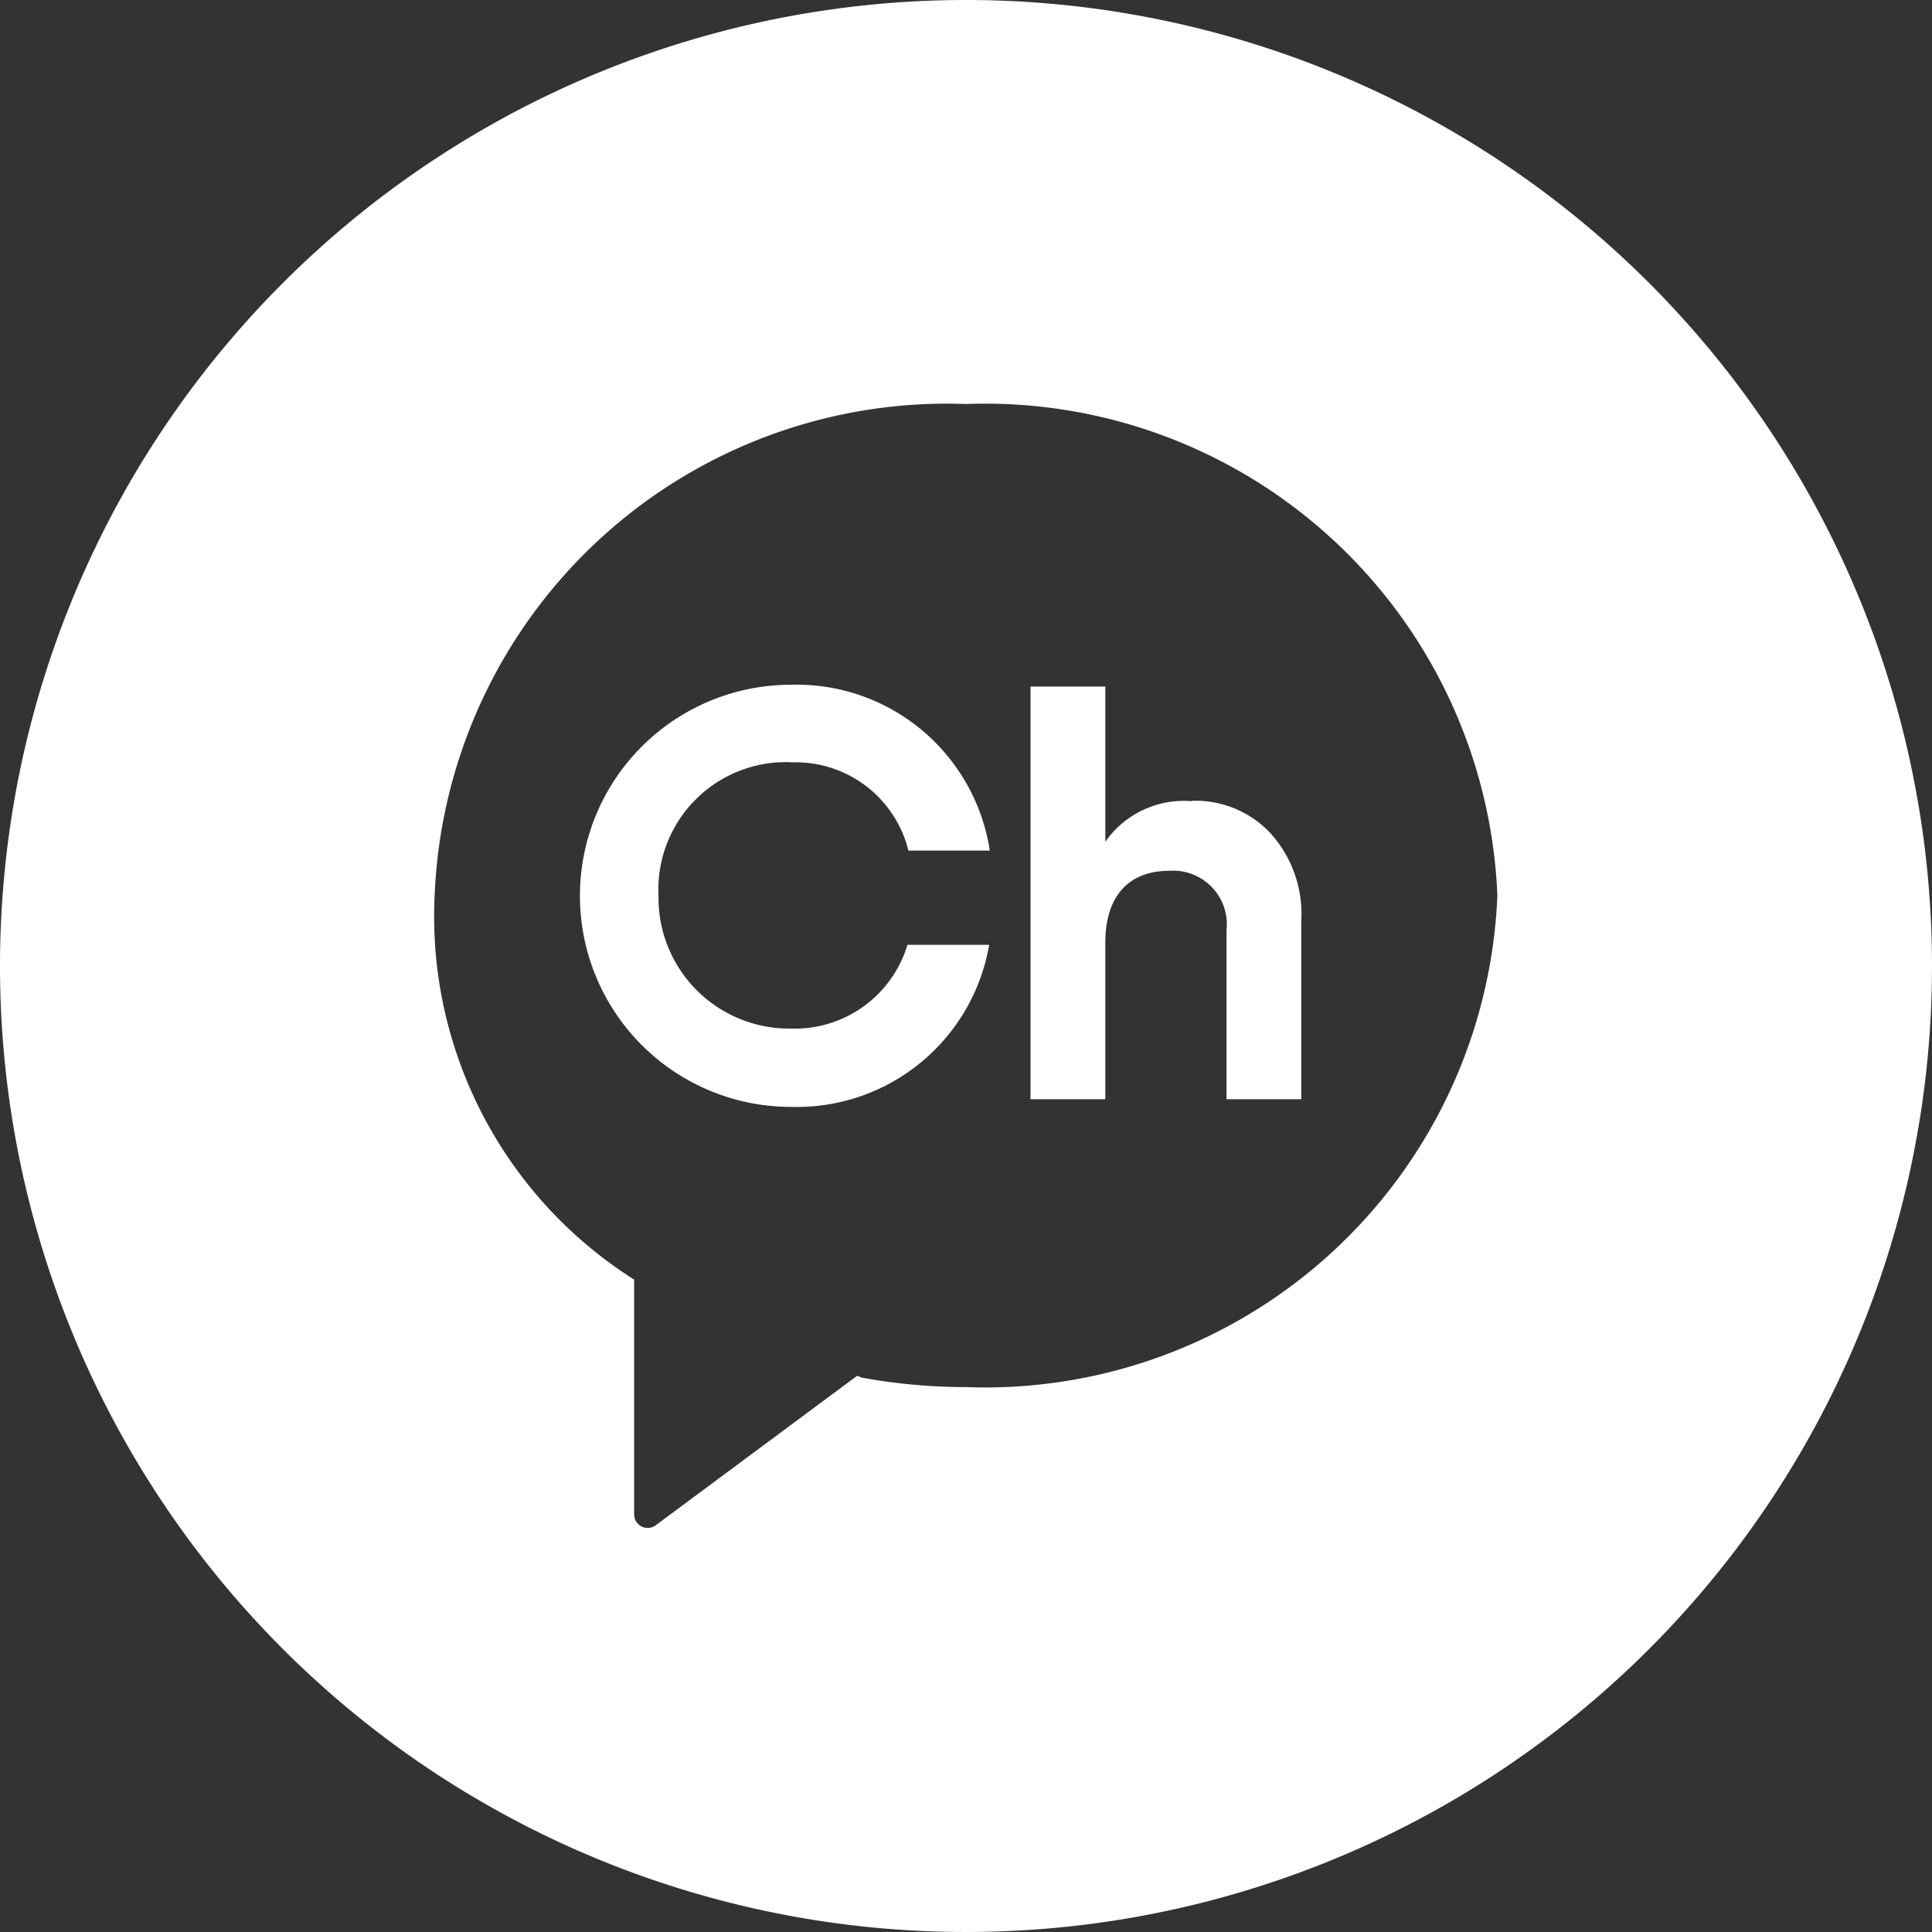
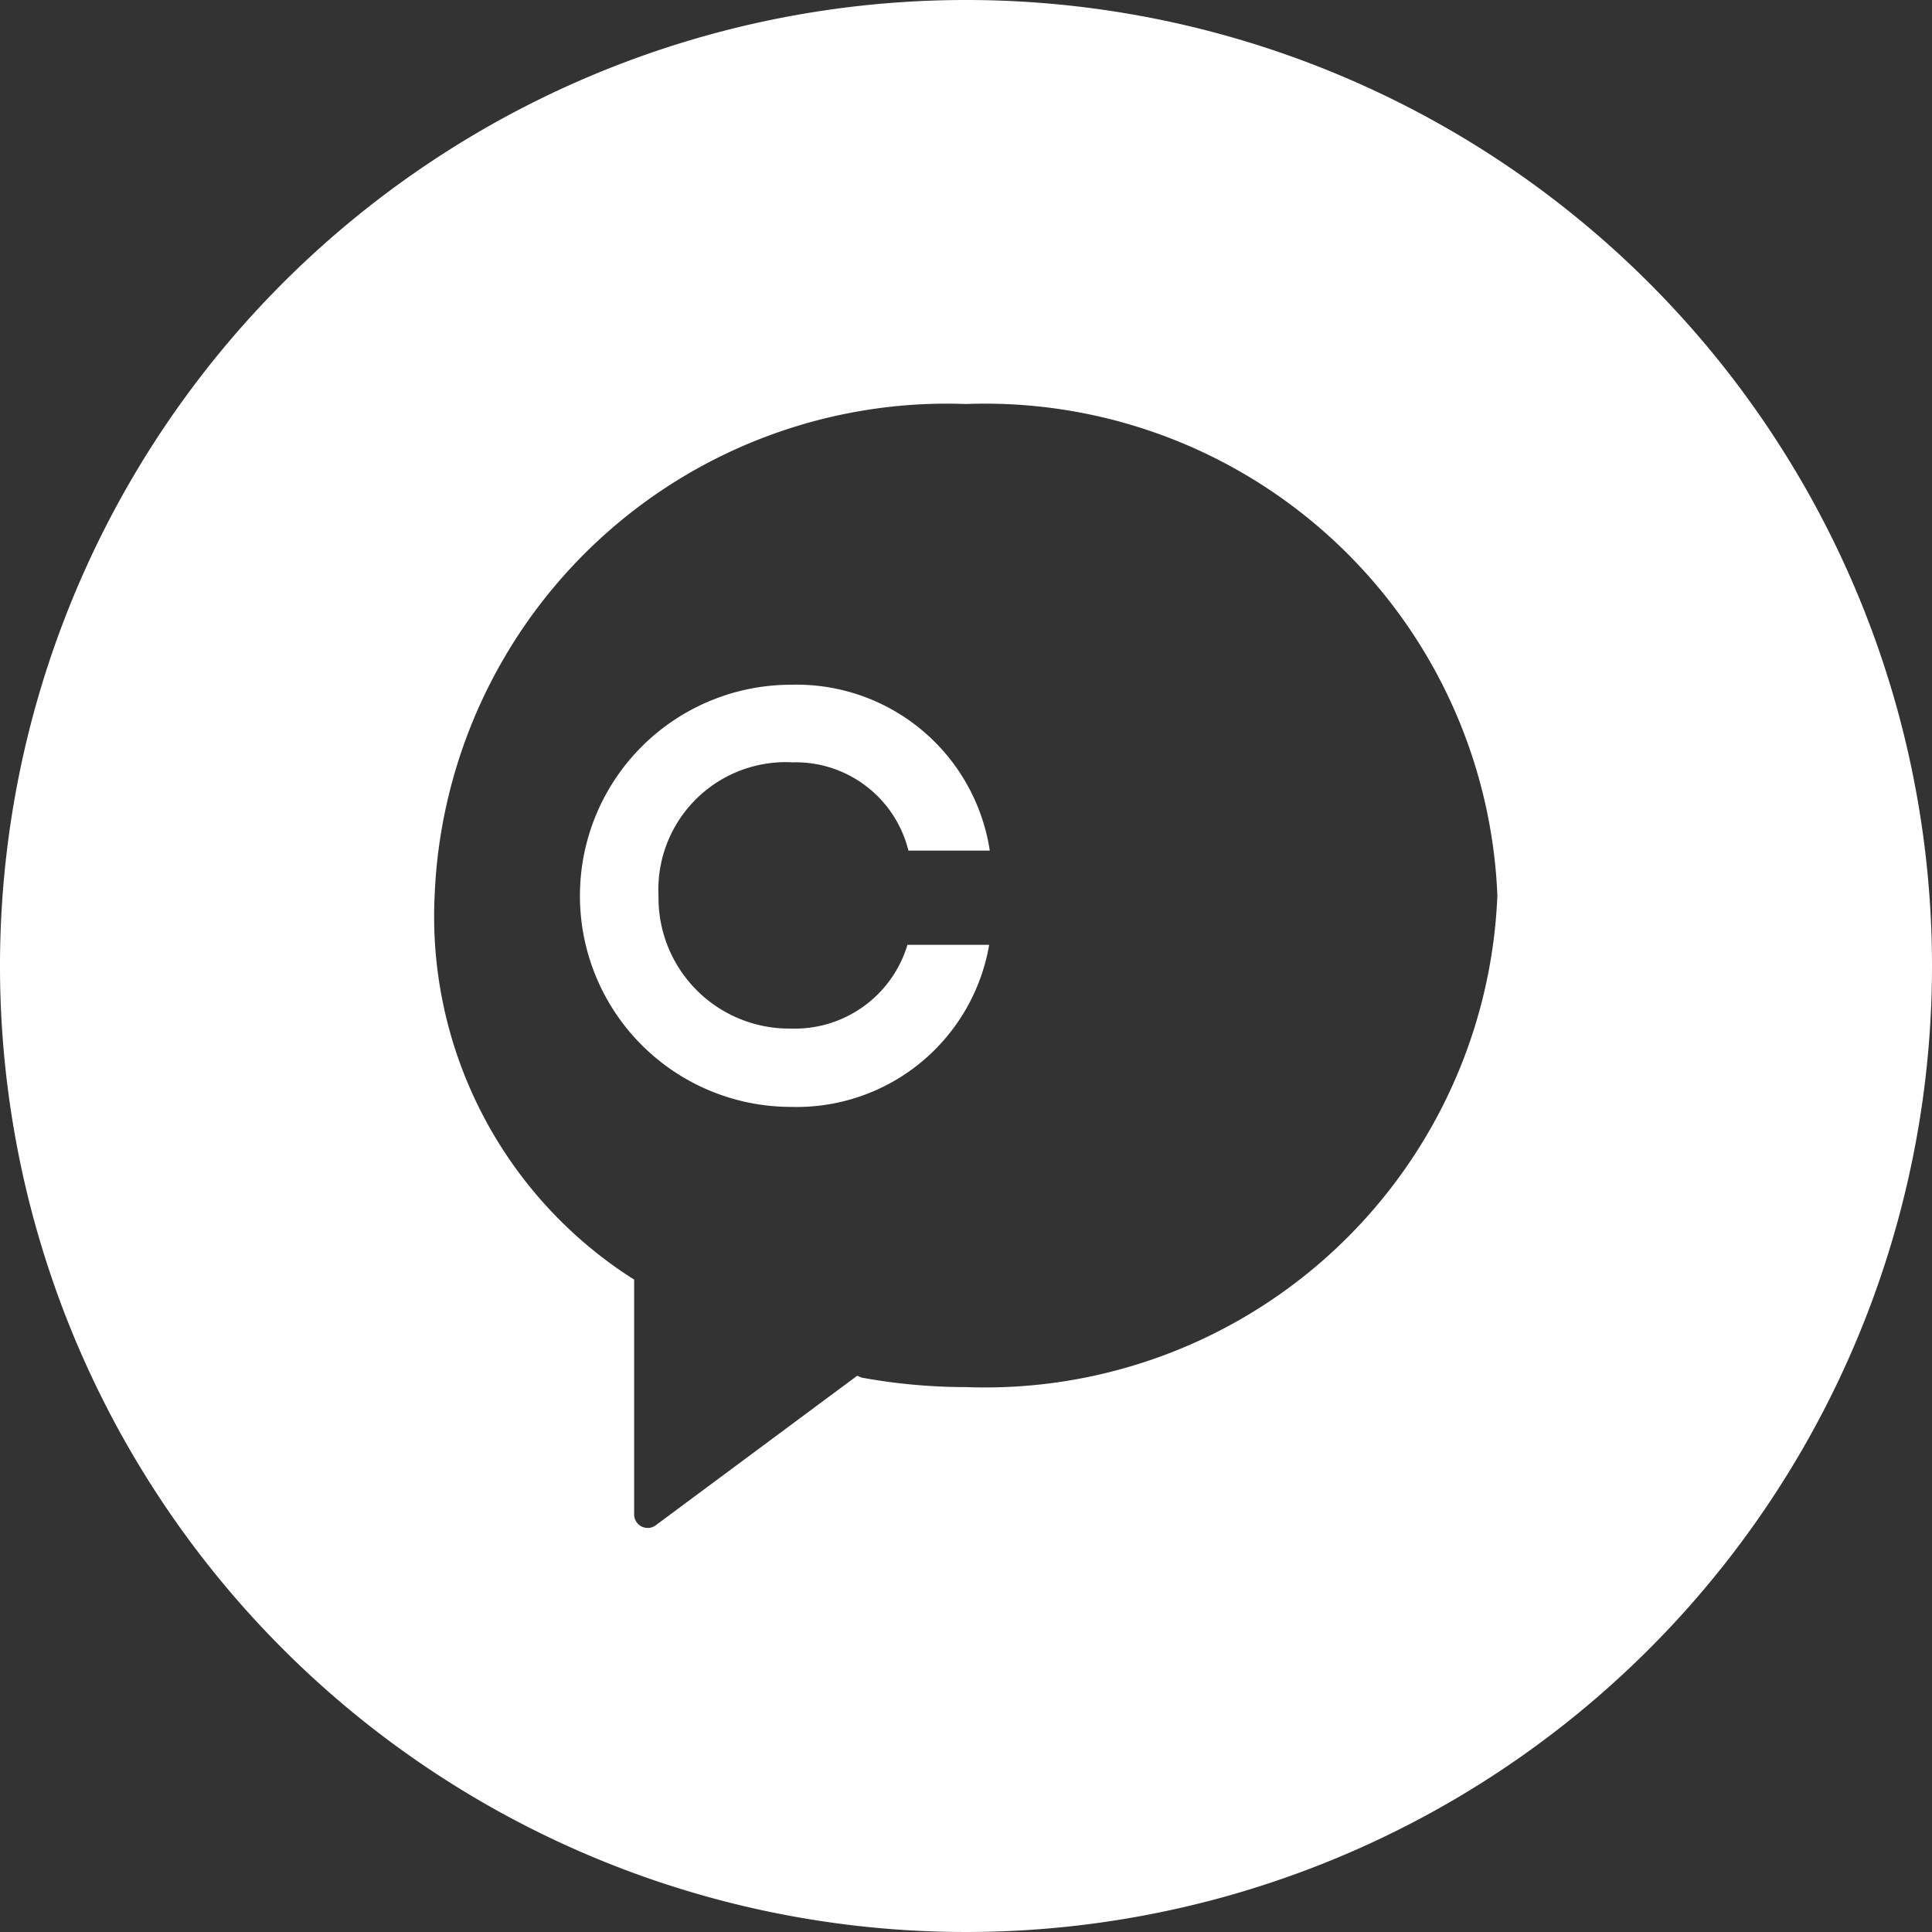
<svg xmlns="http://www.w3.org/2000/svg" width="26" height="26" viewBox="0 0 26 26">
  <rect x="0" y="0" width="26" height="26" fill="#333333" stroke="none" />
  <g id="sns-kakao-white" transform="translate(-0.262 0.459)">
    <g id="그룹_76" data-name="그룹 76" transform="translate(0.262 -0.459)">
      <path id="패스_108" data-name="패스 108" d="M13,0A13,13,0,1,0,26,13,13,13,0,0,0,13,0m0,18.667a7.8,7.8,0,0,1-1.405-.128l-.059-.025L8.824,20.527a.182.182,0,0,1-.29-.146V17.216l-.007,0a5.784,5.784,0,0,1-2.678-5.161A6.9,6.9,0,0,1,13,5.437a6.9,6.9,0,0,1,7.151,6.614A6.9,6.9,0,0,1,13,18.667" fill="#fff" />
-       <path id="패스_109" data-name="패스 109" d="M21.008,14.169a1.29,1.29,0,0,0-1.162.546V12.626H18.839V18.18h1.007V16.073c0-.648.335-.967.858-.967a.723.723,0,0,1,.773.8V18.18h1.006v-2.4a1.621,1.621,0,0,0-.421-1.187,1.382,1.382,0,0,0-1.054-.429" transform="translate(-4.971 -3.387)" fill="#fff" />
      <path id="패스_110" data-name="패스 110" d="M13.5,13.645a1.563,1.563,0,0,1,1.58,1.187h1.095A2.63,2.63,0,0,0,13.5,12.6a2.84,2.84,0,1,0,0,5.681A2.628,2.628,0,0,0,16.167,16.1h-1.1A1.583,1.583,0,0,1,13.5,17.227a1.759,1.759,0,0,1-1.783-1.784,1.715,1.715,0,0,1,1.783-1.8" transform="translate(-2.855 -3.385)" fill="#fff" />
    </g>
  </g>
</svg>